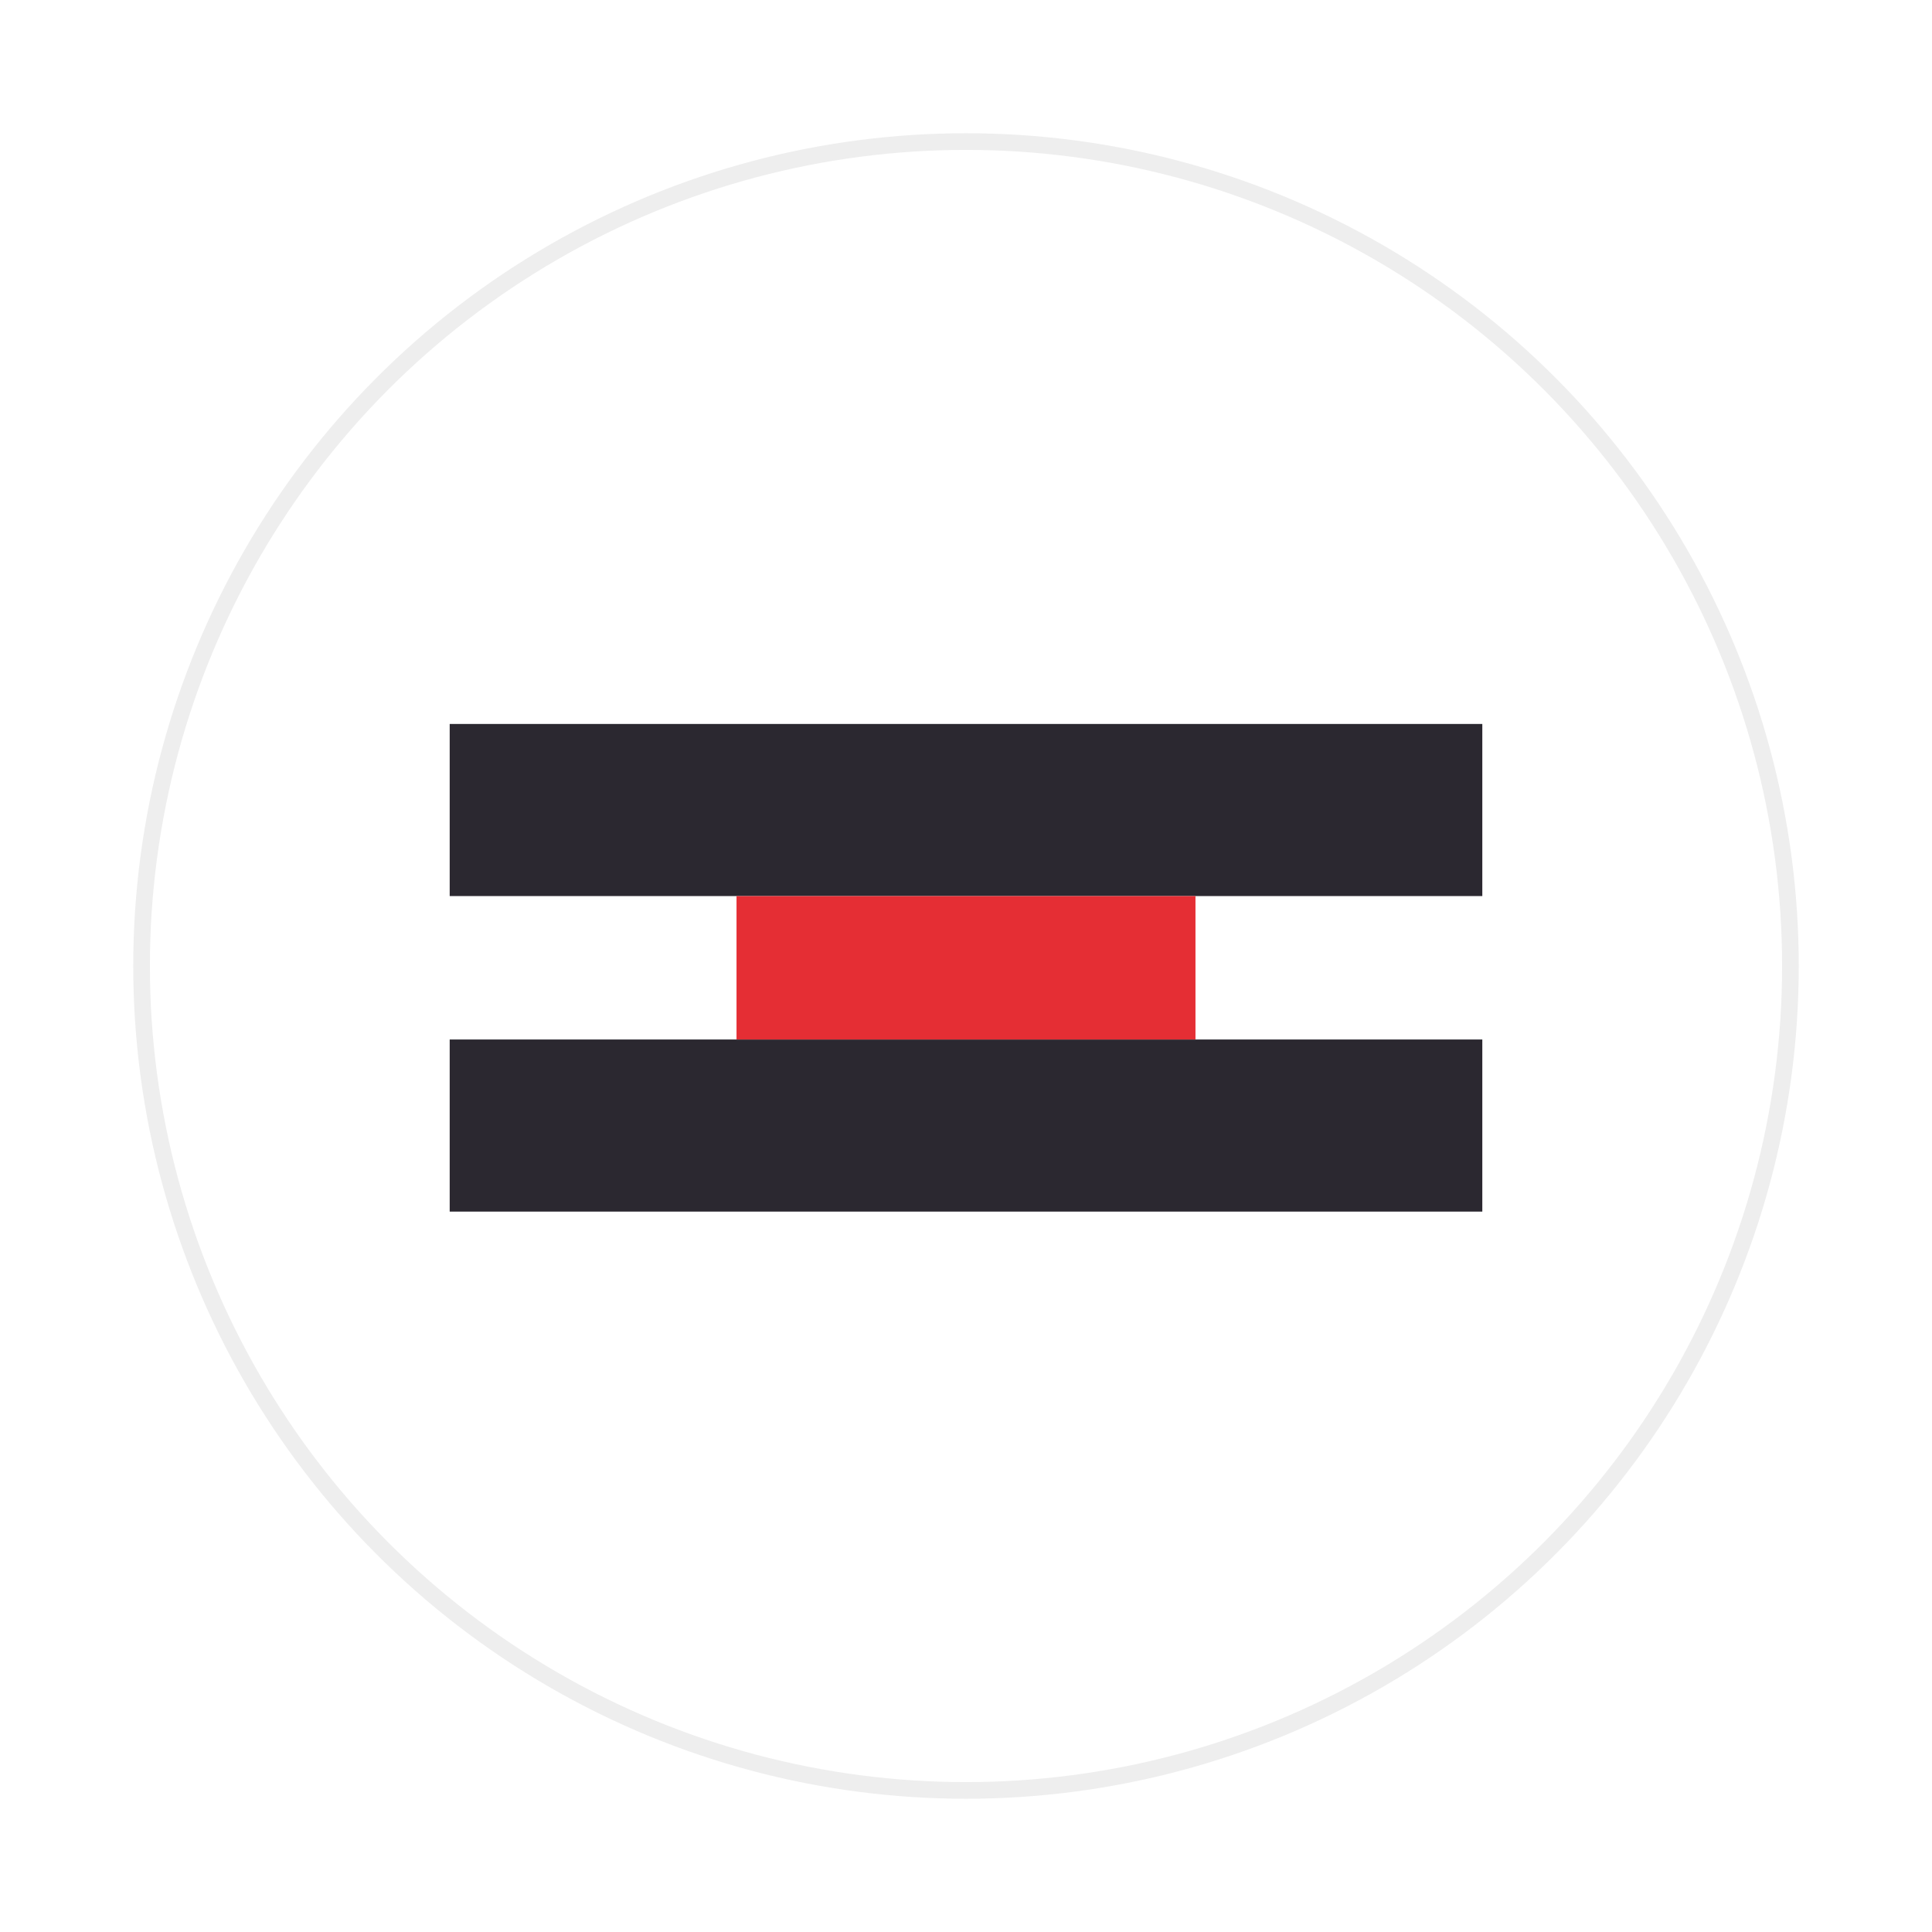
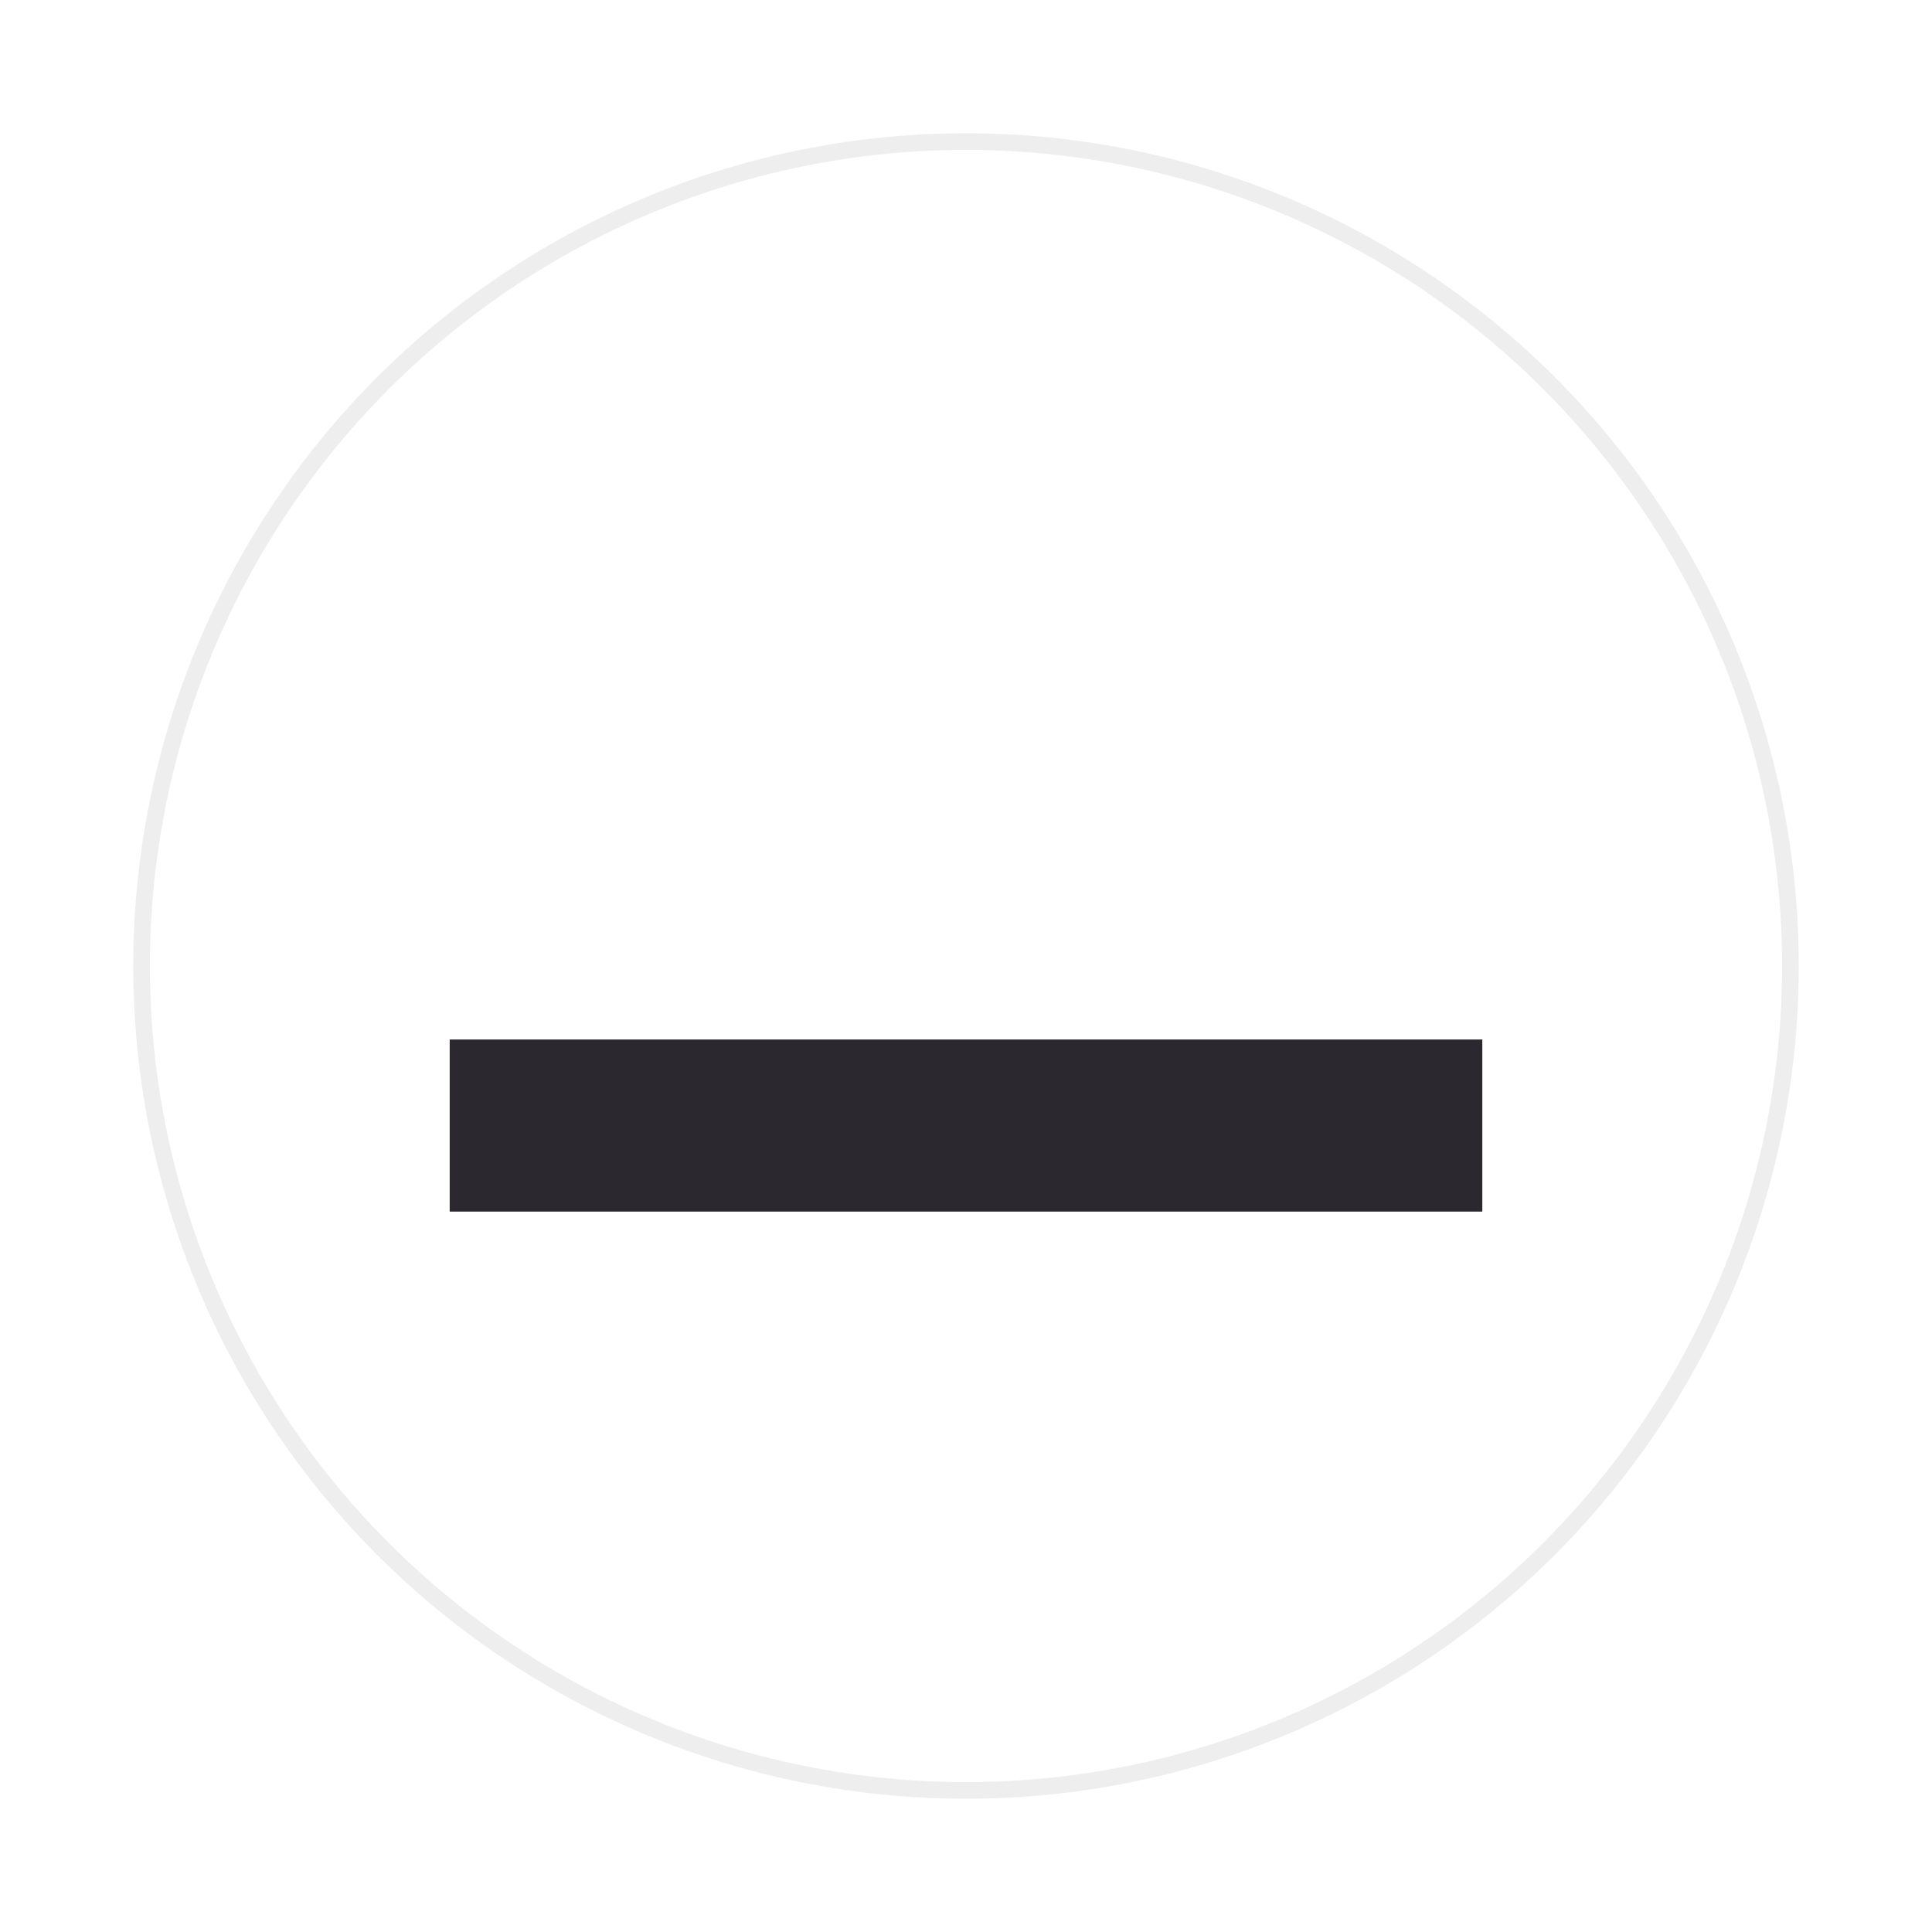
<svg xmlns="http://www.w3.org/2000/svg" width="116" height="116" viewBox="0 0 116 116" fill="none">
  <g filter="url(#filter0_d_130_8496)">
    <circle cx="58" cy="54" r="49.5" fill="white" stroke="#EEEEEE" />
-     <rect x="27" y="39.468" width="62" height="10.333" fill="#2B2830" />
    <rect x="27" y="58.413" width="62" height="10.333" fill="#2B2830" />
-     <rect x="44.222" y="49.802" width="27.556" height="8.611" fill="#E52E34" />
  </g>
  <defs>
    <filter id="filter0_d_130_8496" x="0" y="0" width="116" height="116" filterUnits="userSpaceOnUse" color-interpolation-filters="sRGB">
      <feFlood flood-opacity="0" result="BackgroundImageFix" />
      <feColorMatrix in="SourceAlpha" type="matrix" values="0 0 0 0 0 0 0 0 0 0 0 0 0 0 0 0 0 0 127 0" result="hardAlpha" />
      <feOffset dy="4" />
      <feGaussianBlur stdDeviation="4" />
      <feComposite in2="hardAlpha" operator="out" />
      <feColorMatrix type="matrix" values="0 0 0 0 0 0 0 0 0 0 0 0 0 0 0 0 0 0 0.1 0" />
      <feBlend mode="normal" in2="BackgroundImageFix" result="effect1_dropShadow_130_8496" />
      <feBlend mode="normal" in="SourceGraphic" in2="effect1_dropShadow_130_8496" result="shape" />
    </filter>
  </defs>
</svg>